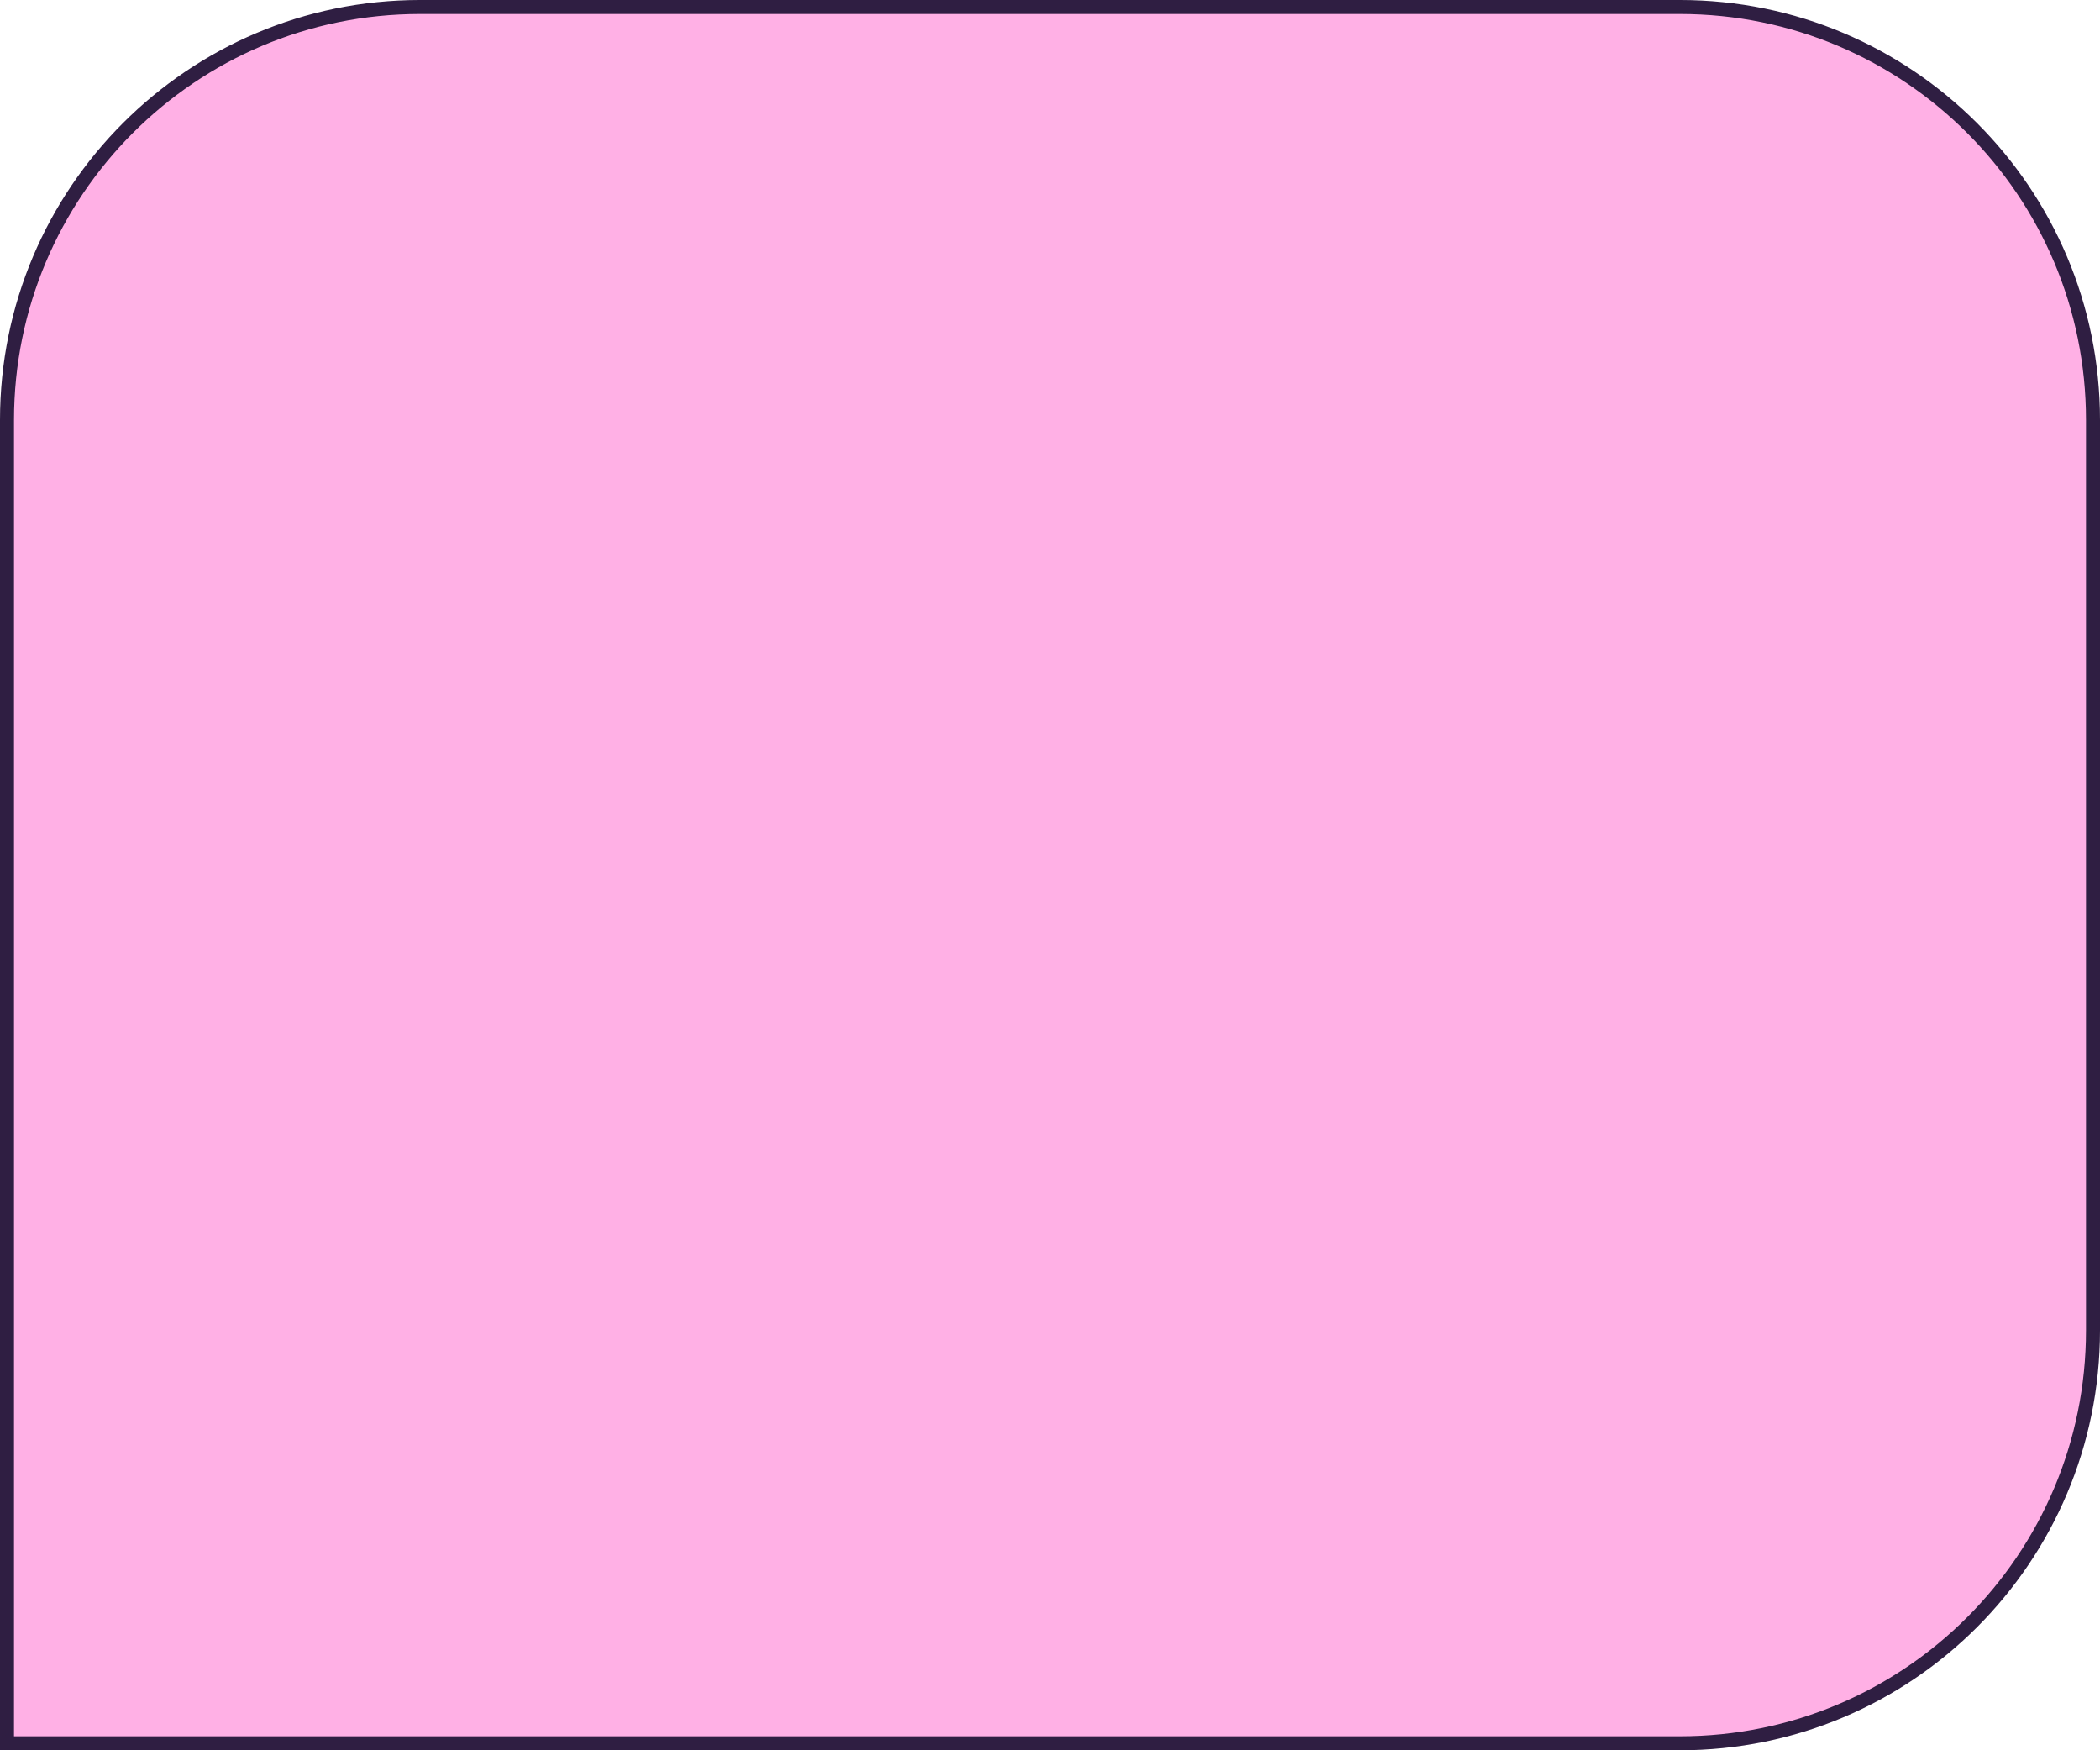
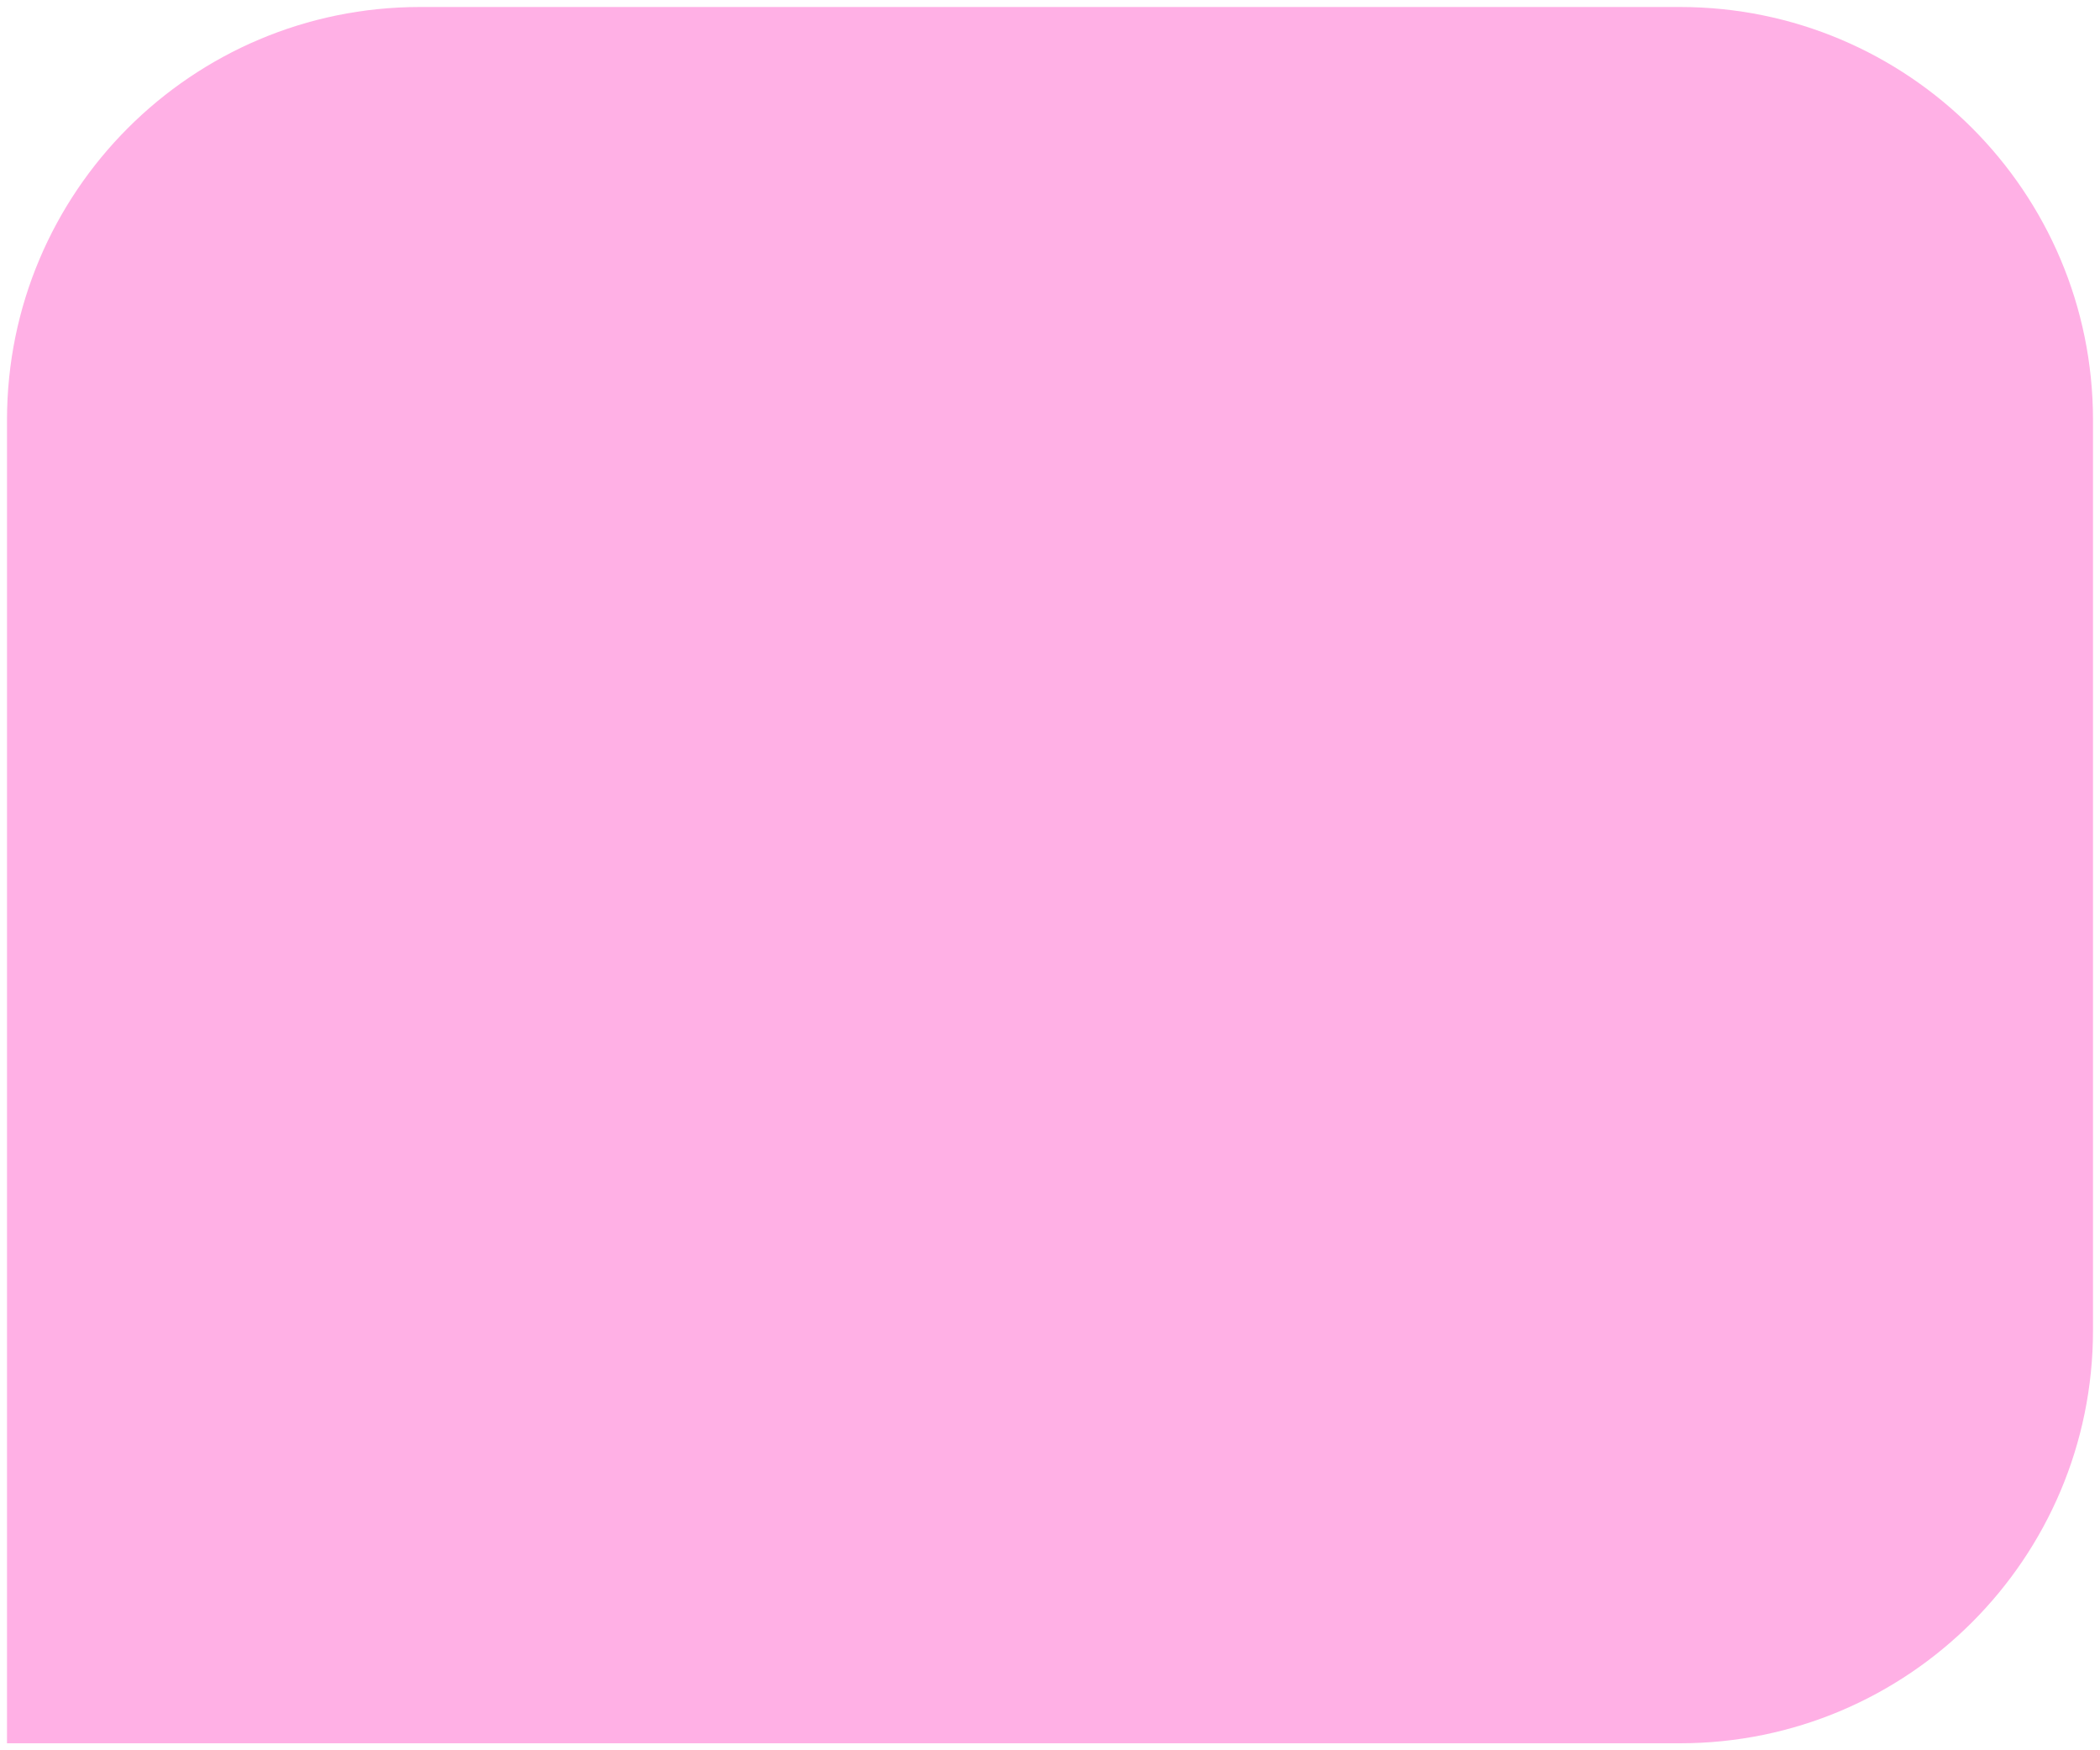
<svg xmlns="http://www.w3.org/2000/svg" width="300" height="250" viewBox="0 0 300 250" fill="none">
  <path d="M60 1H240C272.585 1 299 27.415 299 60V190C299 222.585 272.585 249 240 249H1V60C1 27.415 27.415 1 60 1Z" fill="#FFB0E5" />
-   <path d="M60 1H240C272.585 1 299 27.415 299 60V190C299 222.585 272.585 249 240 249H1V60C1 27.415 27.415 1 60 1Z" stroke="#2F1E42" stroke-width="2" />
</svg>